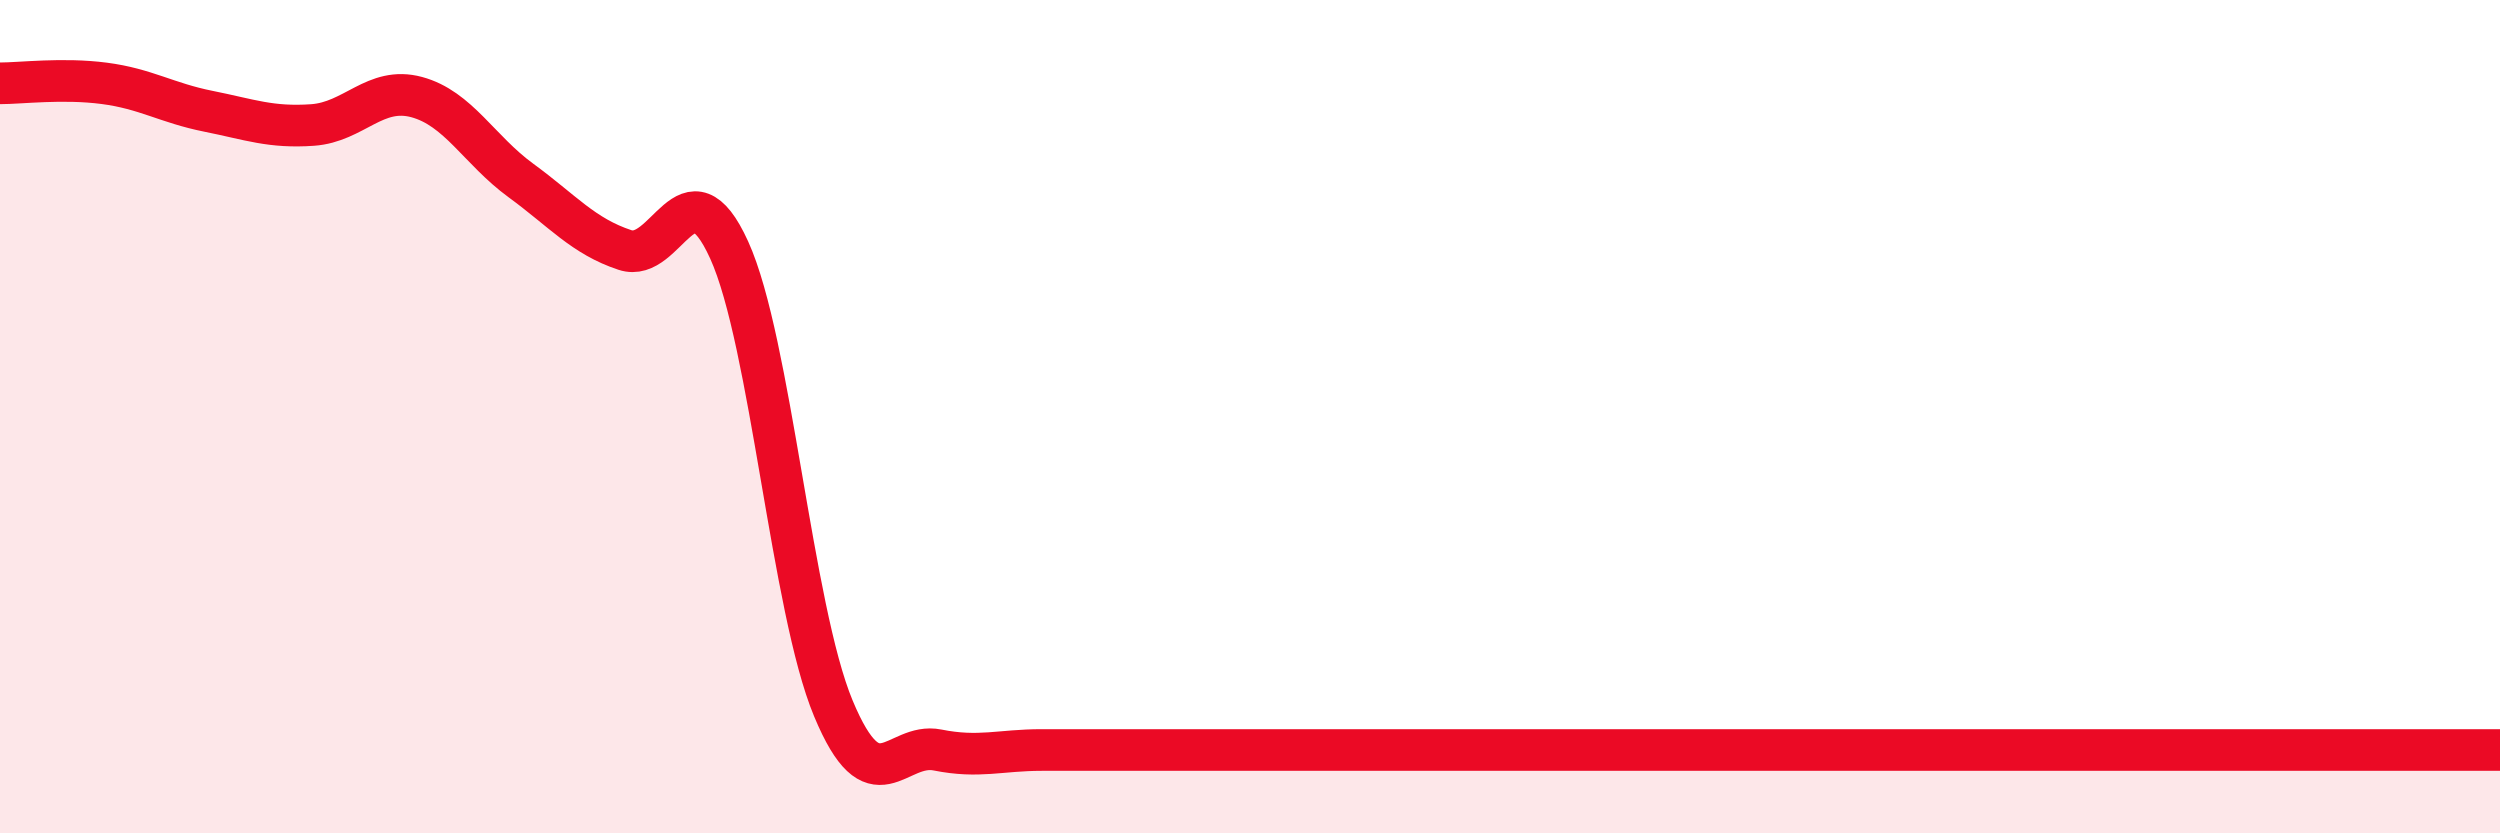
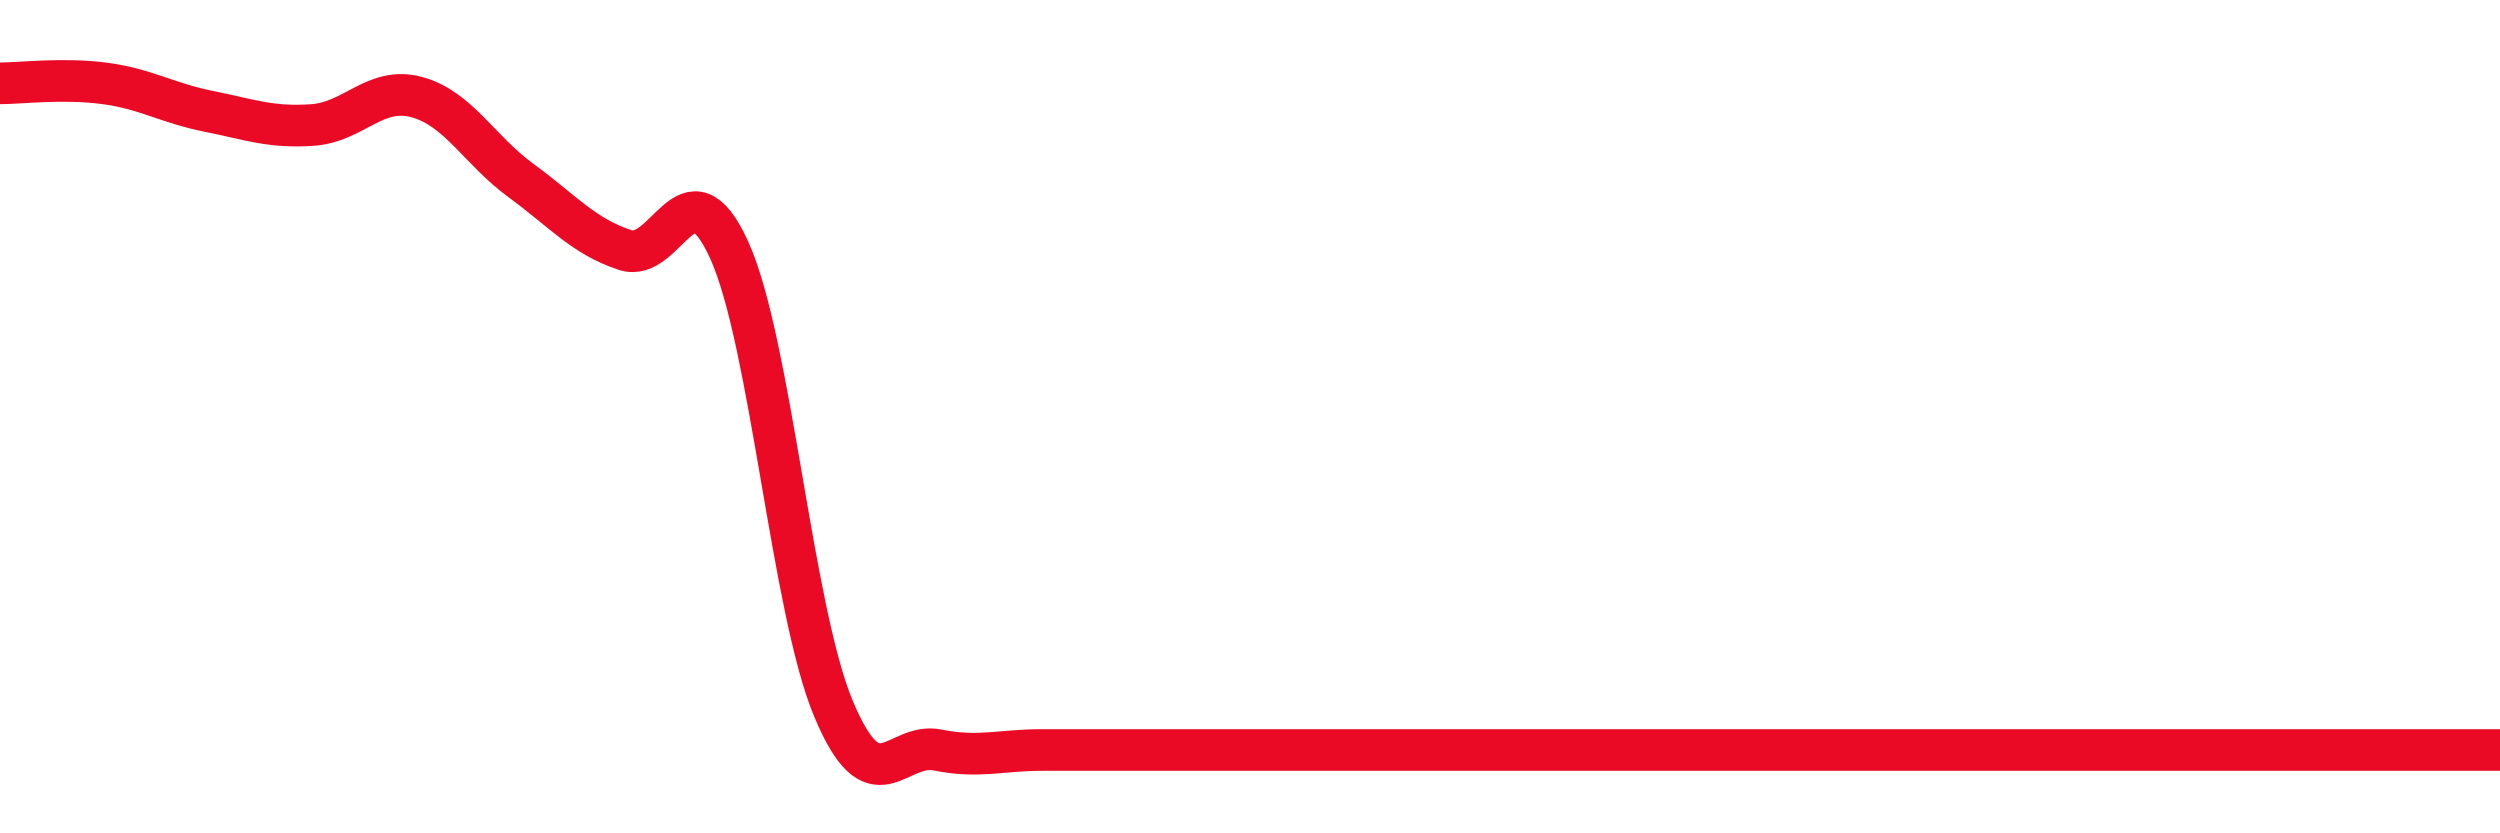
<svg xmlns="http://www.w3.org/2000/svg" width="60" height="20" viewBox="0 0 60 20">
-   <path d="M 0,2 C 0.5,2 1.5,1.87 2.5,2 C 3.5,2.13 4,2.47 5,2.67 C 6,2.87 6.5,3.07 7.5,3 C 8.5,2.93 9,2.06 10,2.33 C 11,2.6 11.5,3.6 12.5,4.33 C 13.5,5.06 14,5.67 15,6 C 16,6.33 16.5,3.8 17.5,6 C 18.5,8.2 19,14.6 20,17 C 21,19.4 21.5,17.8 22.5,18 C 23.5,18.2 24,18 25,18 C 26,18 26.5,18 27.5,18 C 28.5,18 29,18 30,18 C 31,18 31.5,18 32.5,18 C 33.5,18 34,18 35,18 C 36,18 36.5,18 37.5,18 C 38.5,18 39,18 40,18 C 41,18 41.5,18 42.5,18 C 43.5,18 44,18 45,18 C 46,18 46.5,18 47.5,18 C 48.5,18 49,18 50,18 C 51,18 51.5,18 52.5,18 C 53.5,18 53.5,18 55,18 C 56.5,18 59,18 60,18L60 20L0 20Z" fill="#EB0A25" opacity="0.1" stroke-linecap="round" stroke-linejoin="round" />
  <path d="M 0,2 C 0.5,2 1.5,1.87 2.5,2 C 3.5,2.13 4,2.47 5,2.67 C 6,2.87 6.5,3.07 7.5,3 C 8.5,2.93 9,2.06 10,2.33 C 11,2.6 11.5,3.6 12.5,4.33 C 13.5,5.06 14,5.67 15,6 C 16,6.33 16.5,3.8 17.5,6 C 18.5,8.2 19,14.6 20,17 C 21,19.4 21.5,17.8 22.5,18 C 23.5,18.2 24,18 25,18 C 26,18 26.5,18 27.5,18 C 28.5,18 29,18 30,18 C 31,18 31.5,18 32.5,18 C 33.5,18 34,18 35,18 C 36,18 36.5,18 37.5,18 C 38.5,18 39,18 40,18 C 41,18 41.5,18 42.5,18 C 43.5,18 44,18 45,18 C 46,18 46.5,18 47.5,18 C 48.5,18 49,18 50,18 C 51,18 51.5,18 52.5,18 C 53.5,18 53.5,18 55,18 C 56.5,18 59,18 60,18" stroke="#EB0A25" stroke-width="1" fill="none" stroke-linecap="round" stroke-linejoin="round" />
</svg>